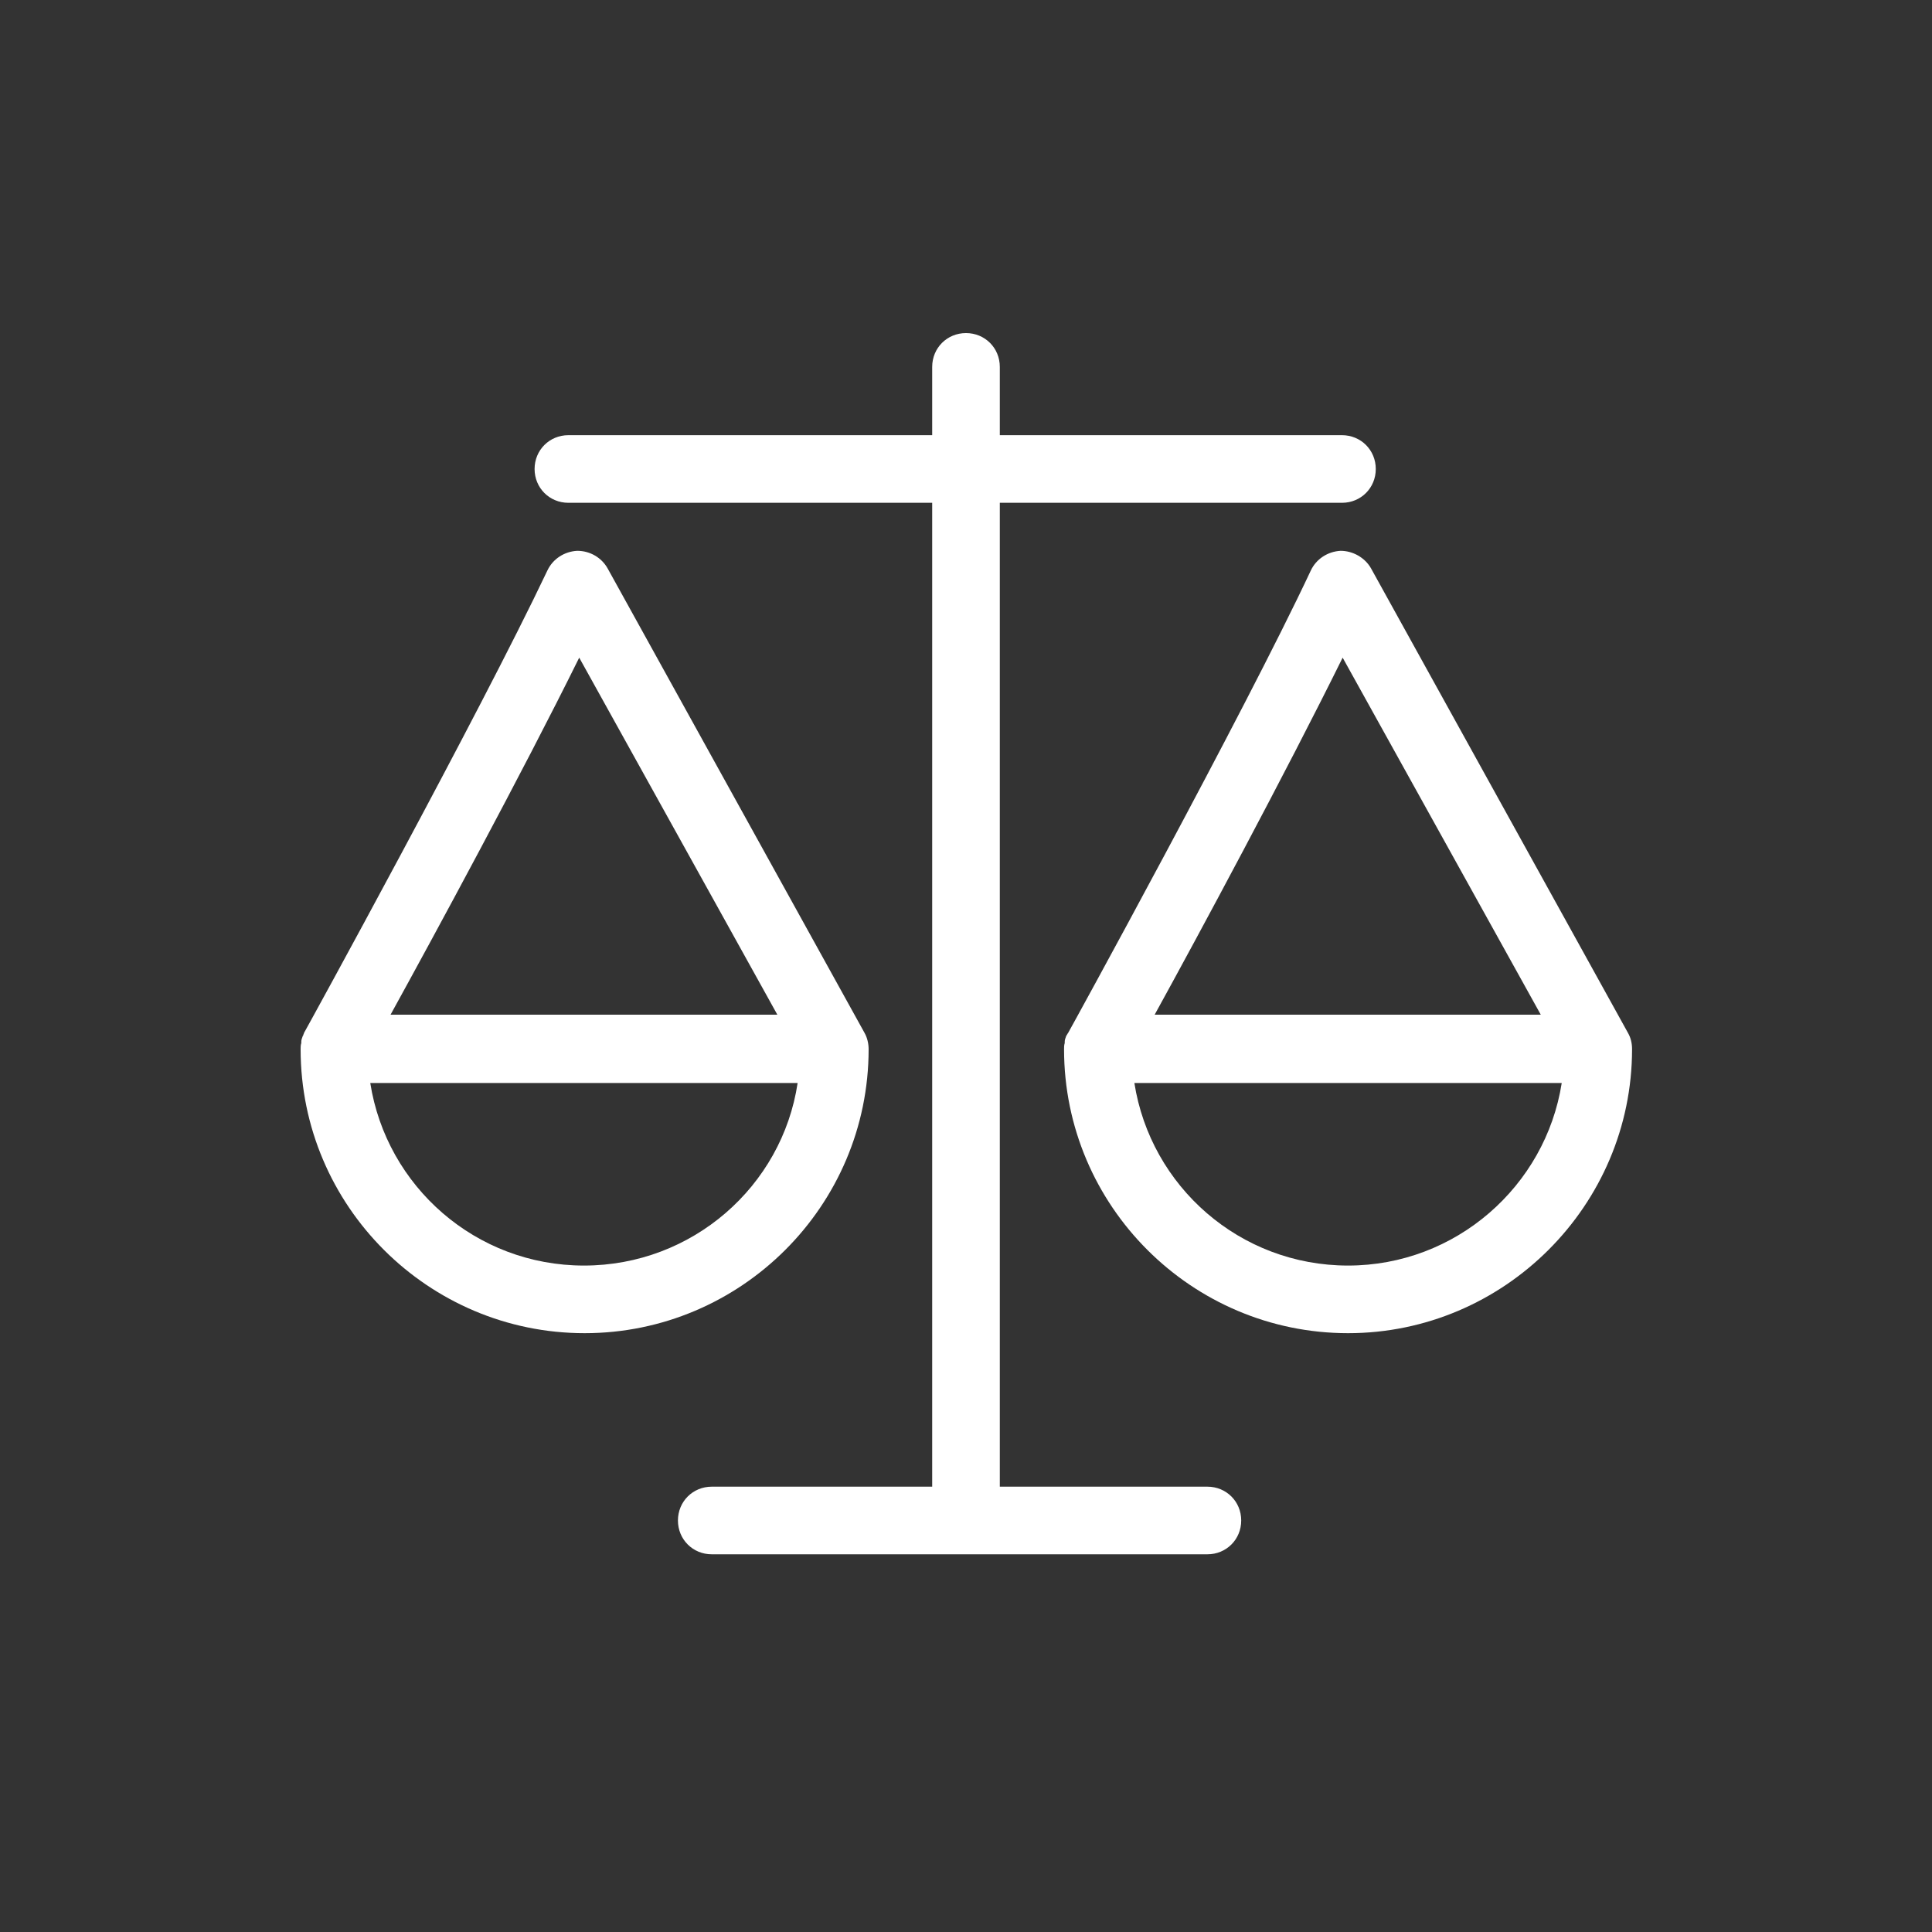
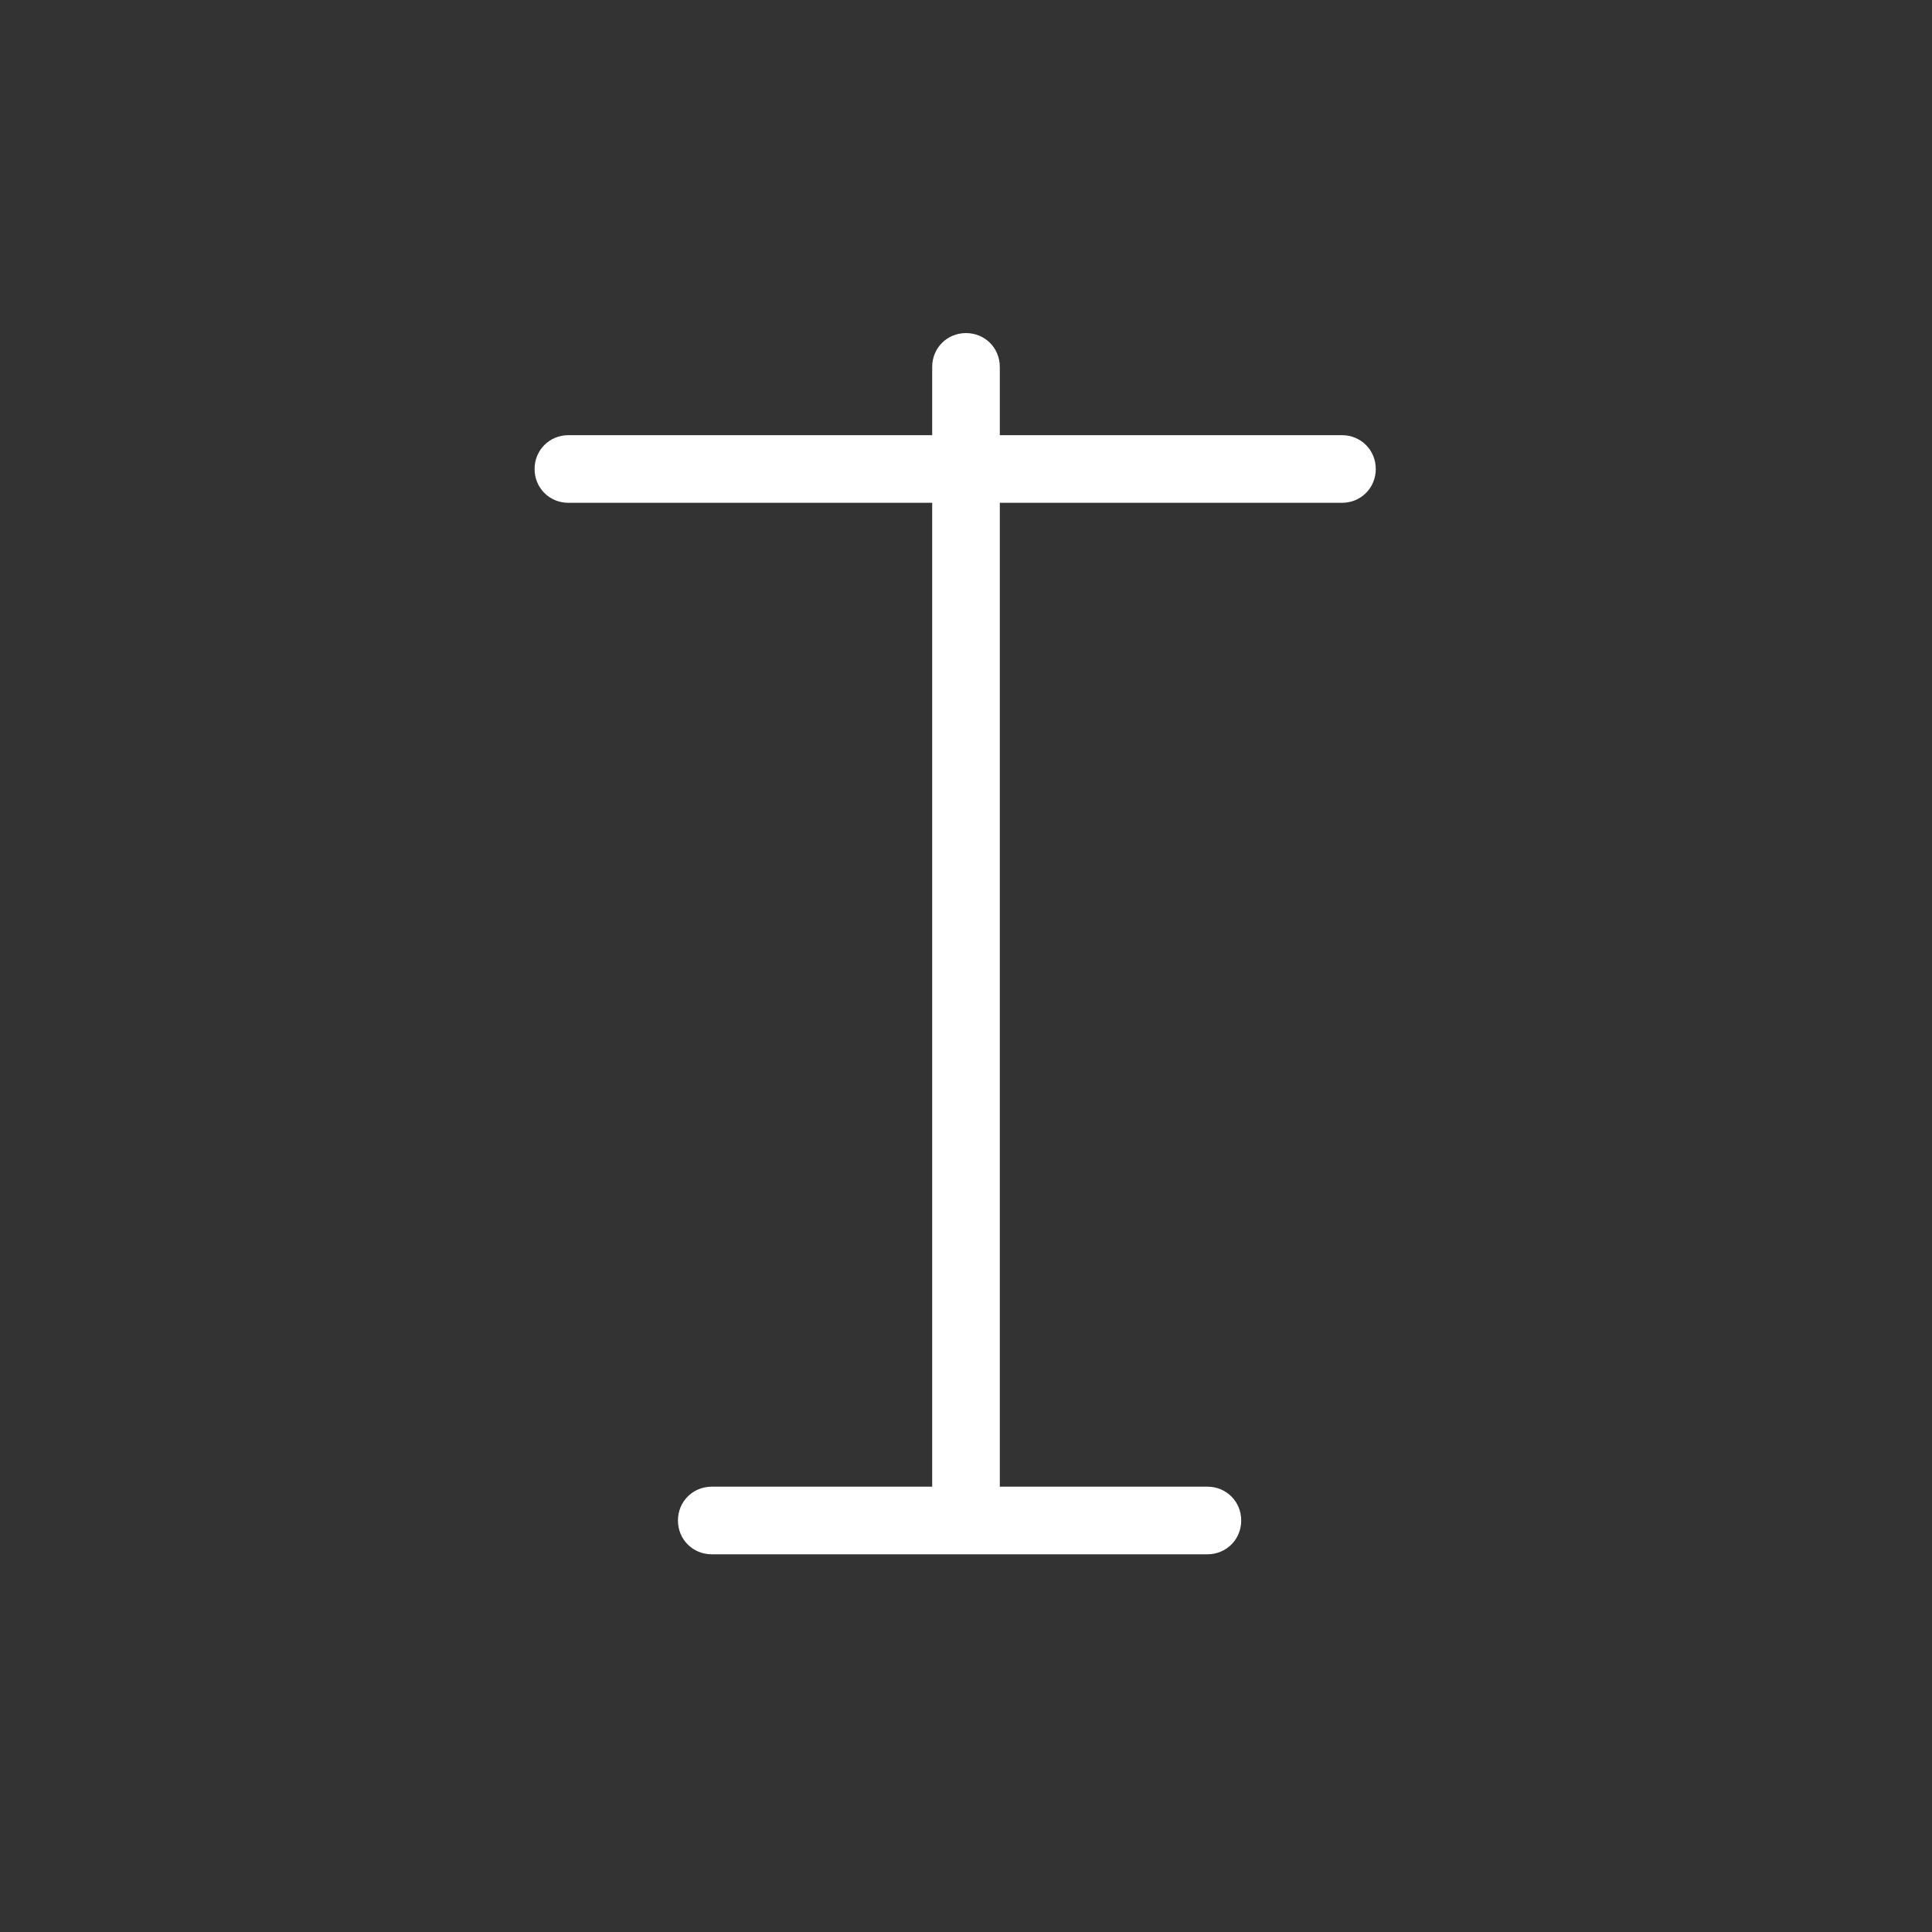
<svg xmlns="http://www.w3.org/2000/svg" width="40" height="40" viewBox="0 0 40 40" fill="none">
  <rect x="0" y="0" width="40" height="40" fill="#333333" stroke="none" />
-   <path d="M17.984 21.722C17.984 21.61 17.956 21.484 17.9 21.386L12.58 11.768C12.454 11.544 12.216 11.404 11.95 11.404C11.684 11.418 11.446 11.572 11.334 11.81C9.92 14.792 6.336 21.316 6.294 21.386C6.294 21.4 6.28 21.414 6.28 21.428C6.28 21.442 6.266 21.442 6.266 21.456C6.252 21.498 6.238 21.526 6.238 21.568V21.596C6.224 21.638 6.224 21.68 6.224 21.722C6.224 24.97 8.87 27.602 12.104 27.602C15.338 27.602 17.984 24.97 17.984 21.722ZM11.992 13.616L16.094 21.008H8.086C8.996 19.356 10.802 16.024 11.992 13.616ZM12.09 26.202C9.85 26.202 8.002 24.564 7.666 22.422H16.514C16.192 24.564 14.33 26.202 12.09 26.202ZM33.706 21.386L28.386 11.768C28.26 11.544 28.008 11.404 27.756 11.404C27.49 11.418 27.252 11.572 27.14 11.81C25.74 14.792 22.156 21.316 22.114 21.386C22.1 21.4 22.1 21.414 22.086 21.428C22.086 21.442 22.072 21.442 22.072 21.456C22.058 21.498 22.044 21.526 22.044 21.568V21.596C22.03 21.638 22.03 21.68 22.03 21.722C22.03 24.97 24.676 27.602 27.91 27.602C31.144 27.602 33.79 24.956 33.79 21.722C33.79 21.596 33.762 21.484 33.706 21.386ZM27.798 13.616L31.9 21.008H23.906C24.816 19.356 26.608 16.024 27.798 13.616ZM27.91 26.202C25.67 26.202 23.822 24.564 23.486 22.422H32.334C31.998 24.564 30.136 26.202 27.91 26.202Z" fill="white" />
  <path d="M24.998 30.78H20.7V10.41H27.784C28.176 10.41 28.484 10.102 28.484 9.71C28.484 9.318 28.176 9.01 27.784 9.01H20.7V7.596C20.7 7.204 20.392 6.896 20 6.896C19.608 6.896 19.3 7.204 19.3 7.596V9.01H11.768C11.376 9.01 11.068 9.318 11.068 9.71C11.068 10.102 11.376 10.41 11.768 10.41H19.3V30.78H14.736C14.344 30.78 14.036 31.088 14.036 31.48C14.036 31.872 14.344 32.18 14.736 32.18H24.998C25.39 32.18 25.698 31.872 25.698 31.48C25.698 31.088 25.39 30.78 24.998 30.78Z" fill="white" />
</svg>